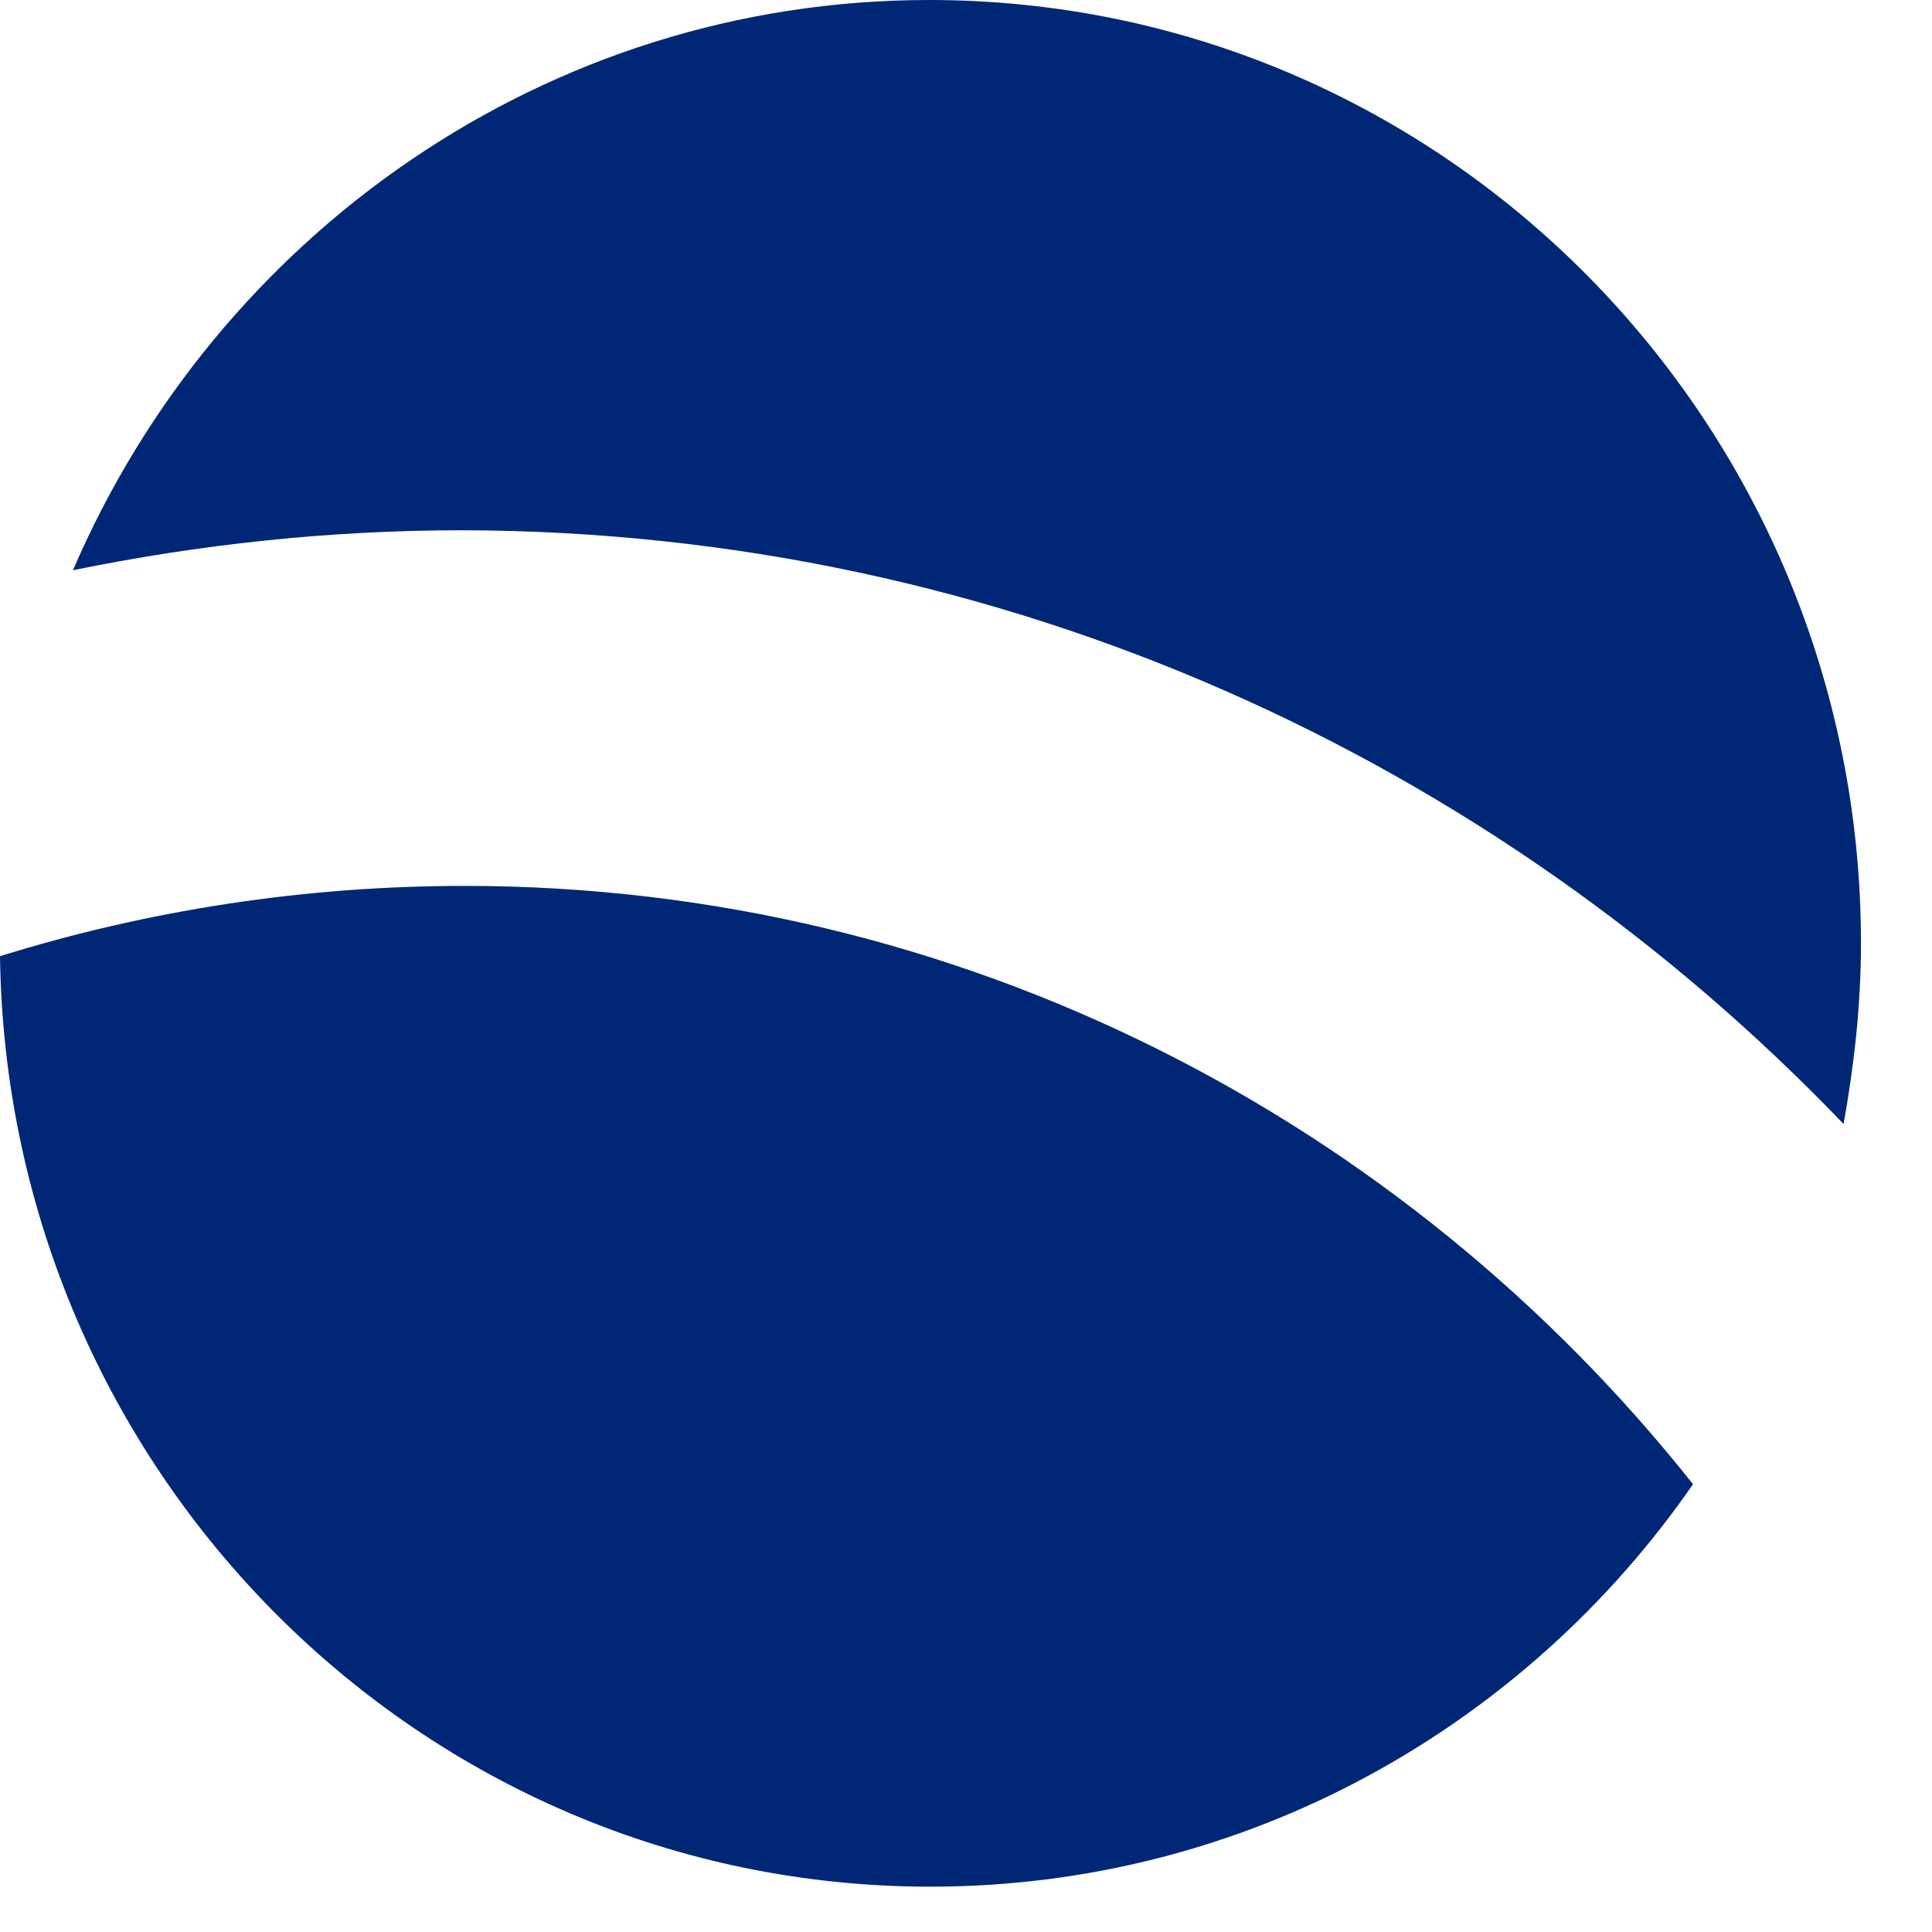
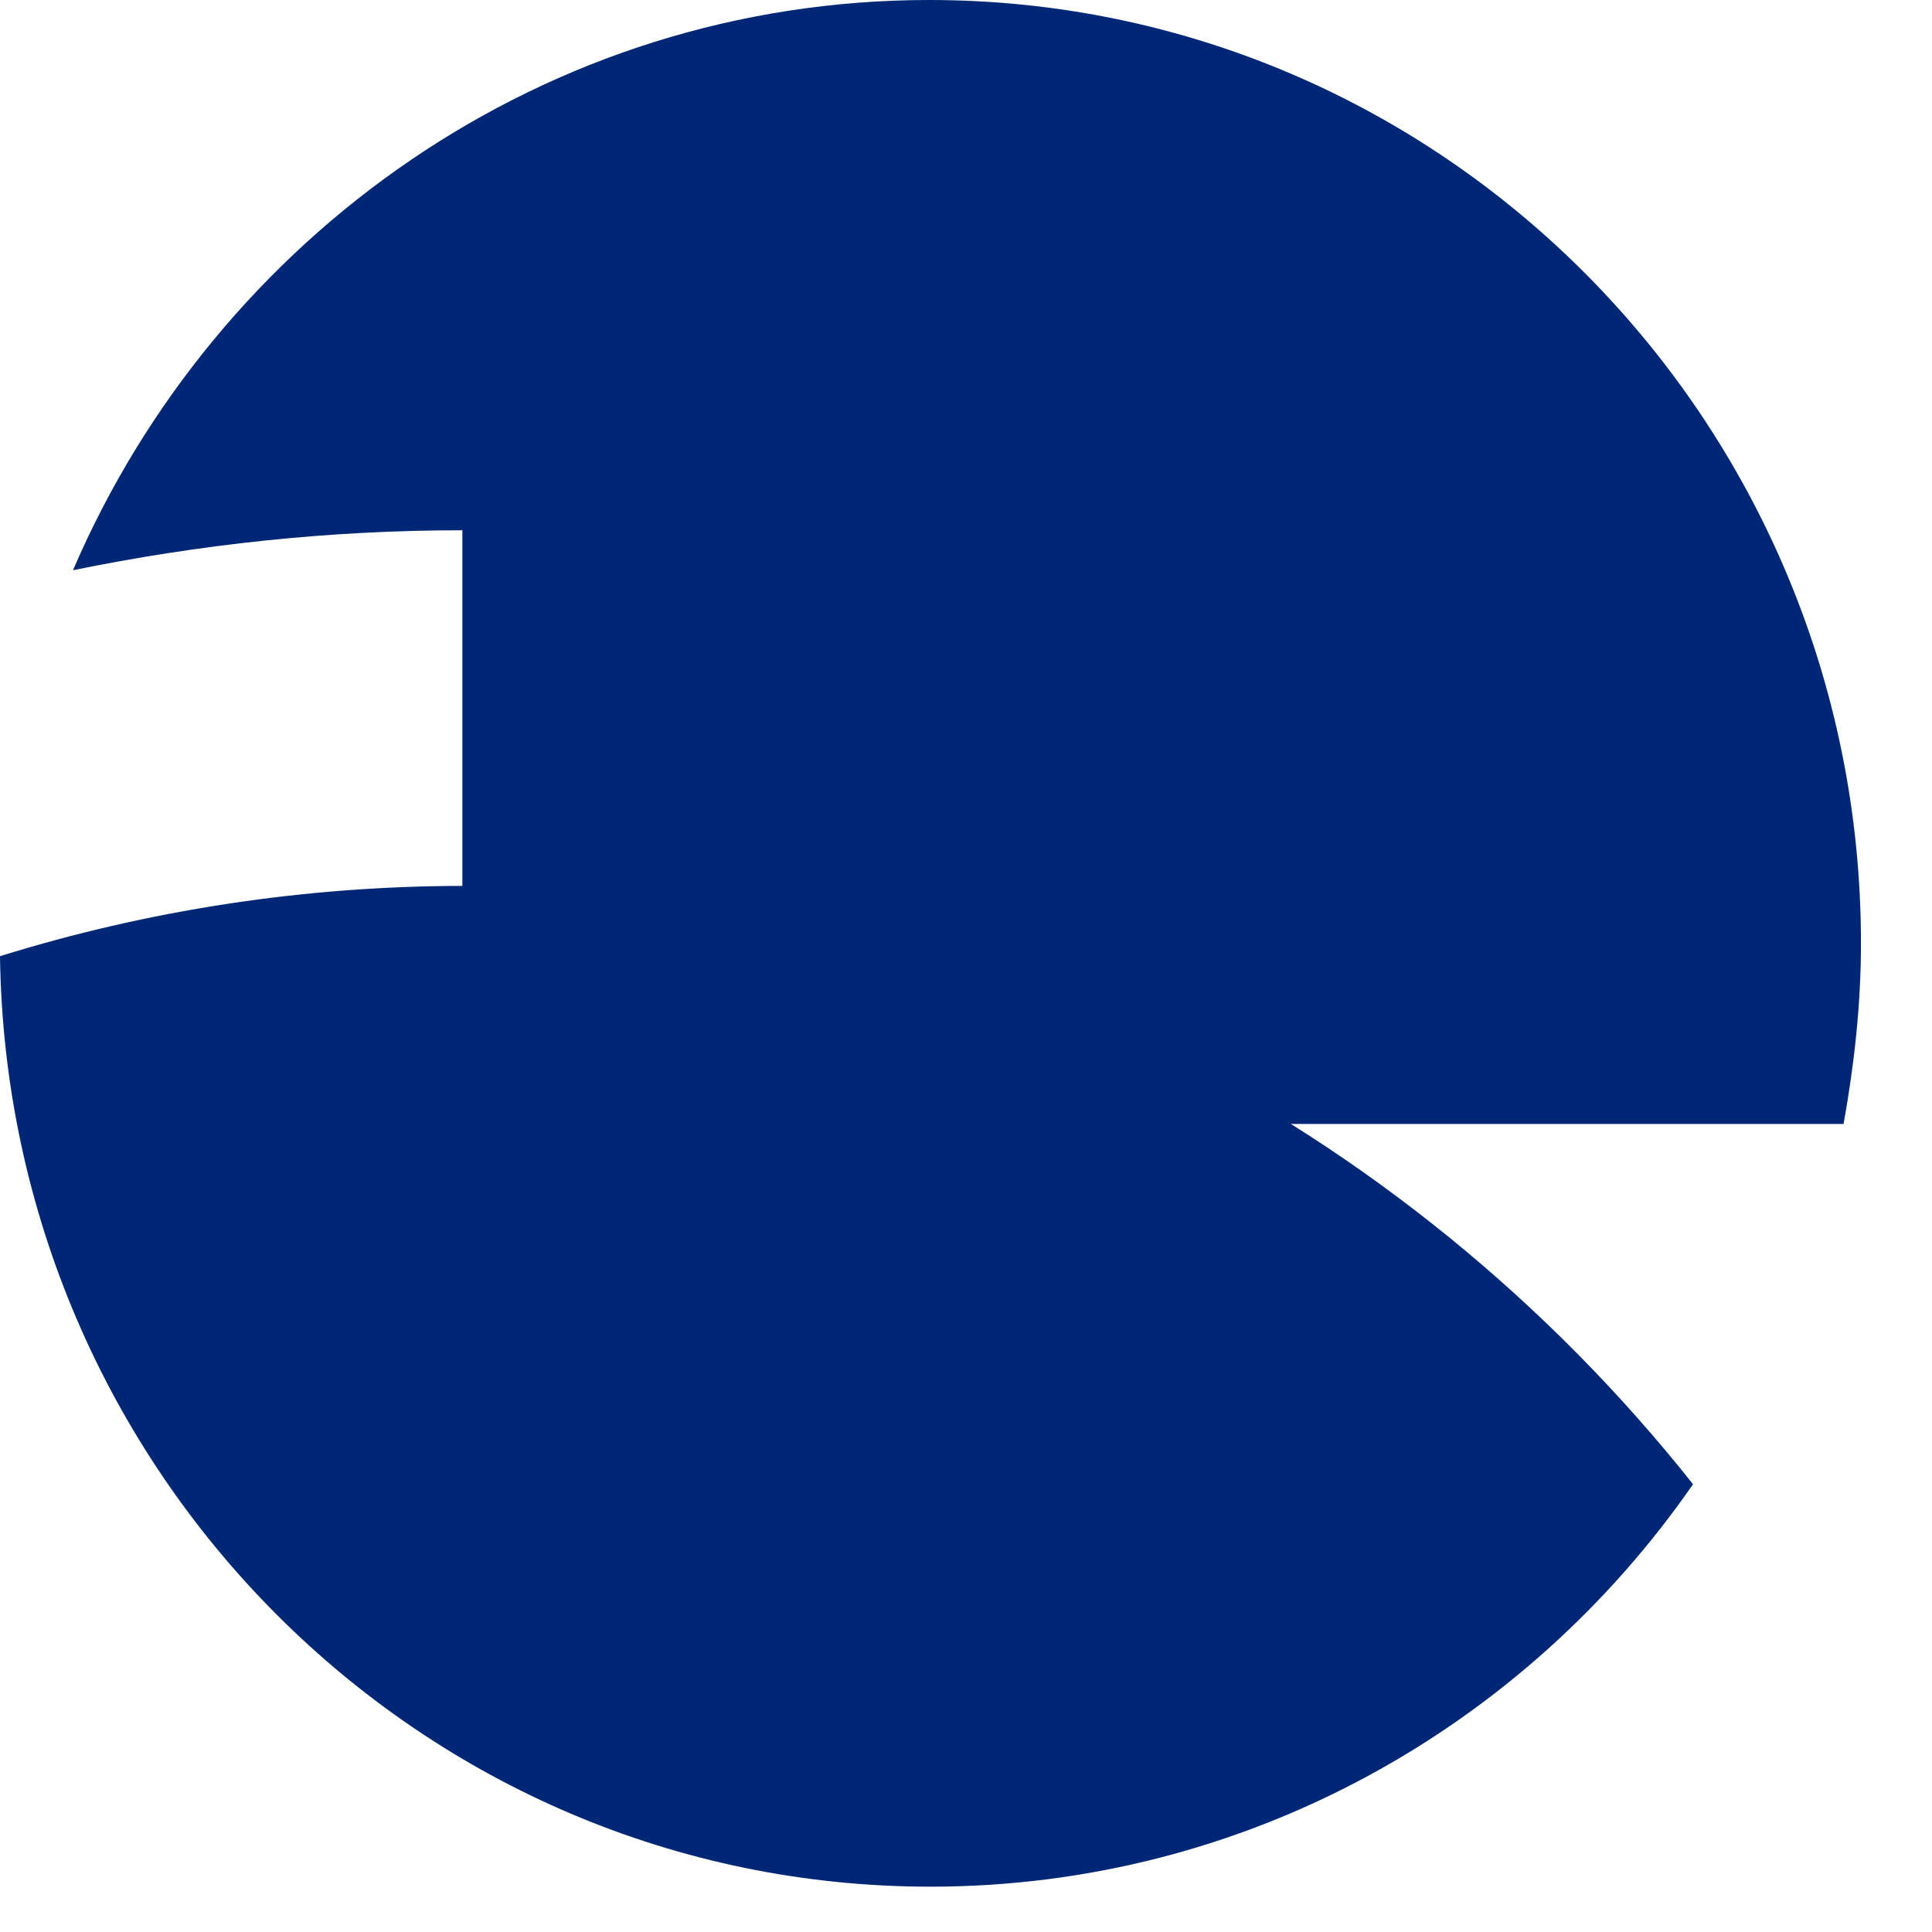
<svg xmlns="http://www.w3.org/2000/svg" fill="none" height="100%" overflow="visible" preserveAspectRatio="none" style="display: block;" viewBox="0 0 13 13" width="100%">
-   <path d="M3.127 5.961C2.043 5.961 0.99 6.126 0 6.434C0.047 9.9 2.83 12.695 6.261 12.695C8.382 12.695 10.261 11.621 11.392 9.987C9.45 7.539 6.464 5.961 3.127 5.961V5.961ZM12.405 7.563C12.476 7.168 12.522 6.766 12.522 6.347C12.522 2.842 9.715 0 6.253 0C3.673 0 1.458 1.587 0.491 3.837C1.341 3.663 2.214 3.568 3.111 3.568C6.76 3.576 10.051 5.108 12.405 7.563V7.563Z" fill="#002776" id="Vector" />
+   <path d="M3.127 5.961C2.043 5.961 0.99 6.126 0 6.434C0.047 9.9 2.83 12.695 6.261 12.695C8.382 12.695 10.261 11.621 11.392 9.987C9.45 7.539 6.464 5.961 3.127 5.961V5.961ZM12.405 7.563C12.476 7.168 12.522 6.766 12.522 6.347C12.522 2.842 9.715 0 6.253 0C3.673 0 1.458 1.587 0.491 3.837C1.341 3.663 2.214 3.568 3.111 3.568V7.563Z" fill="#002776" id="Vector" />
</svg>